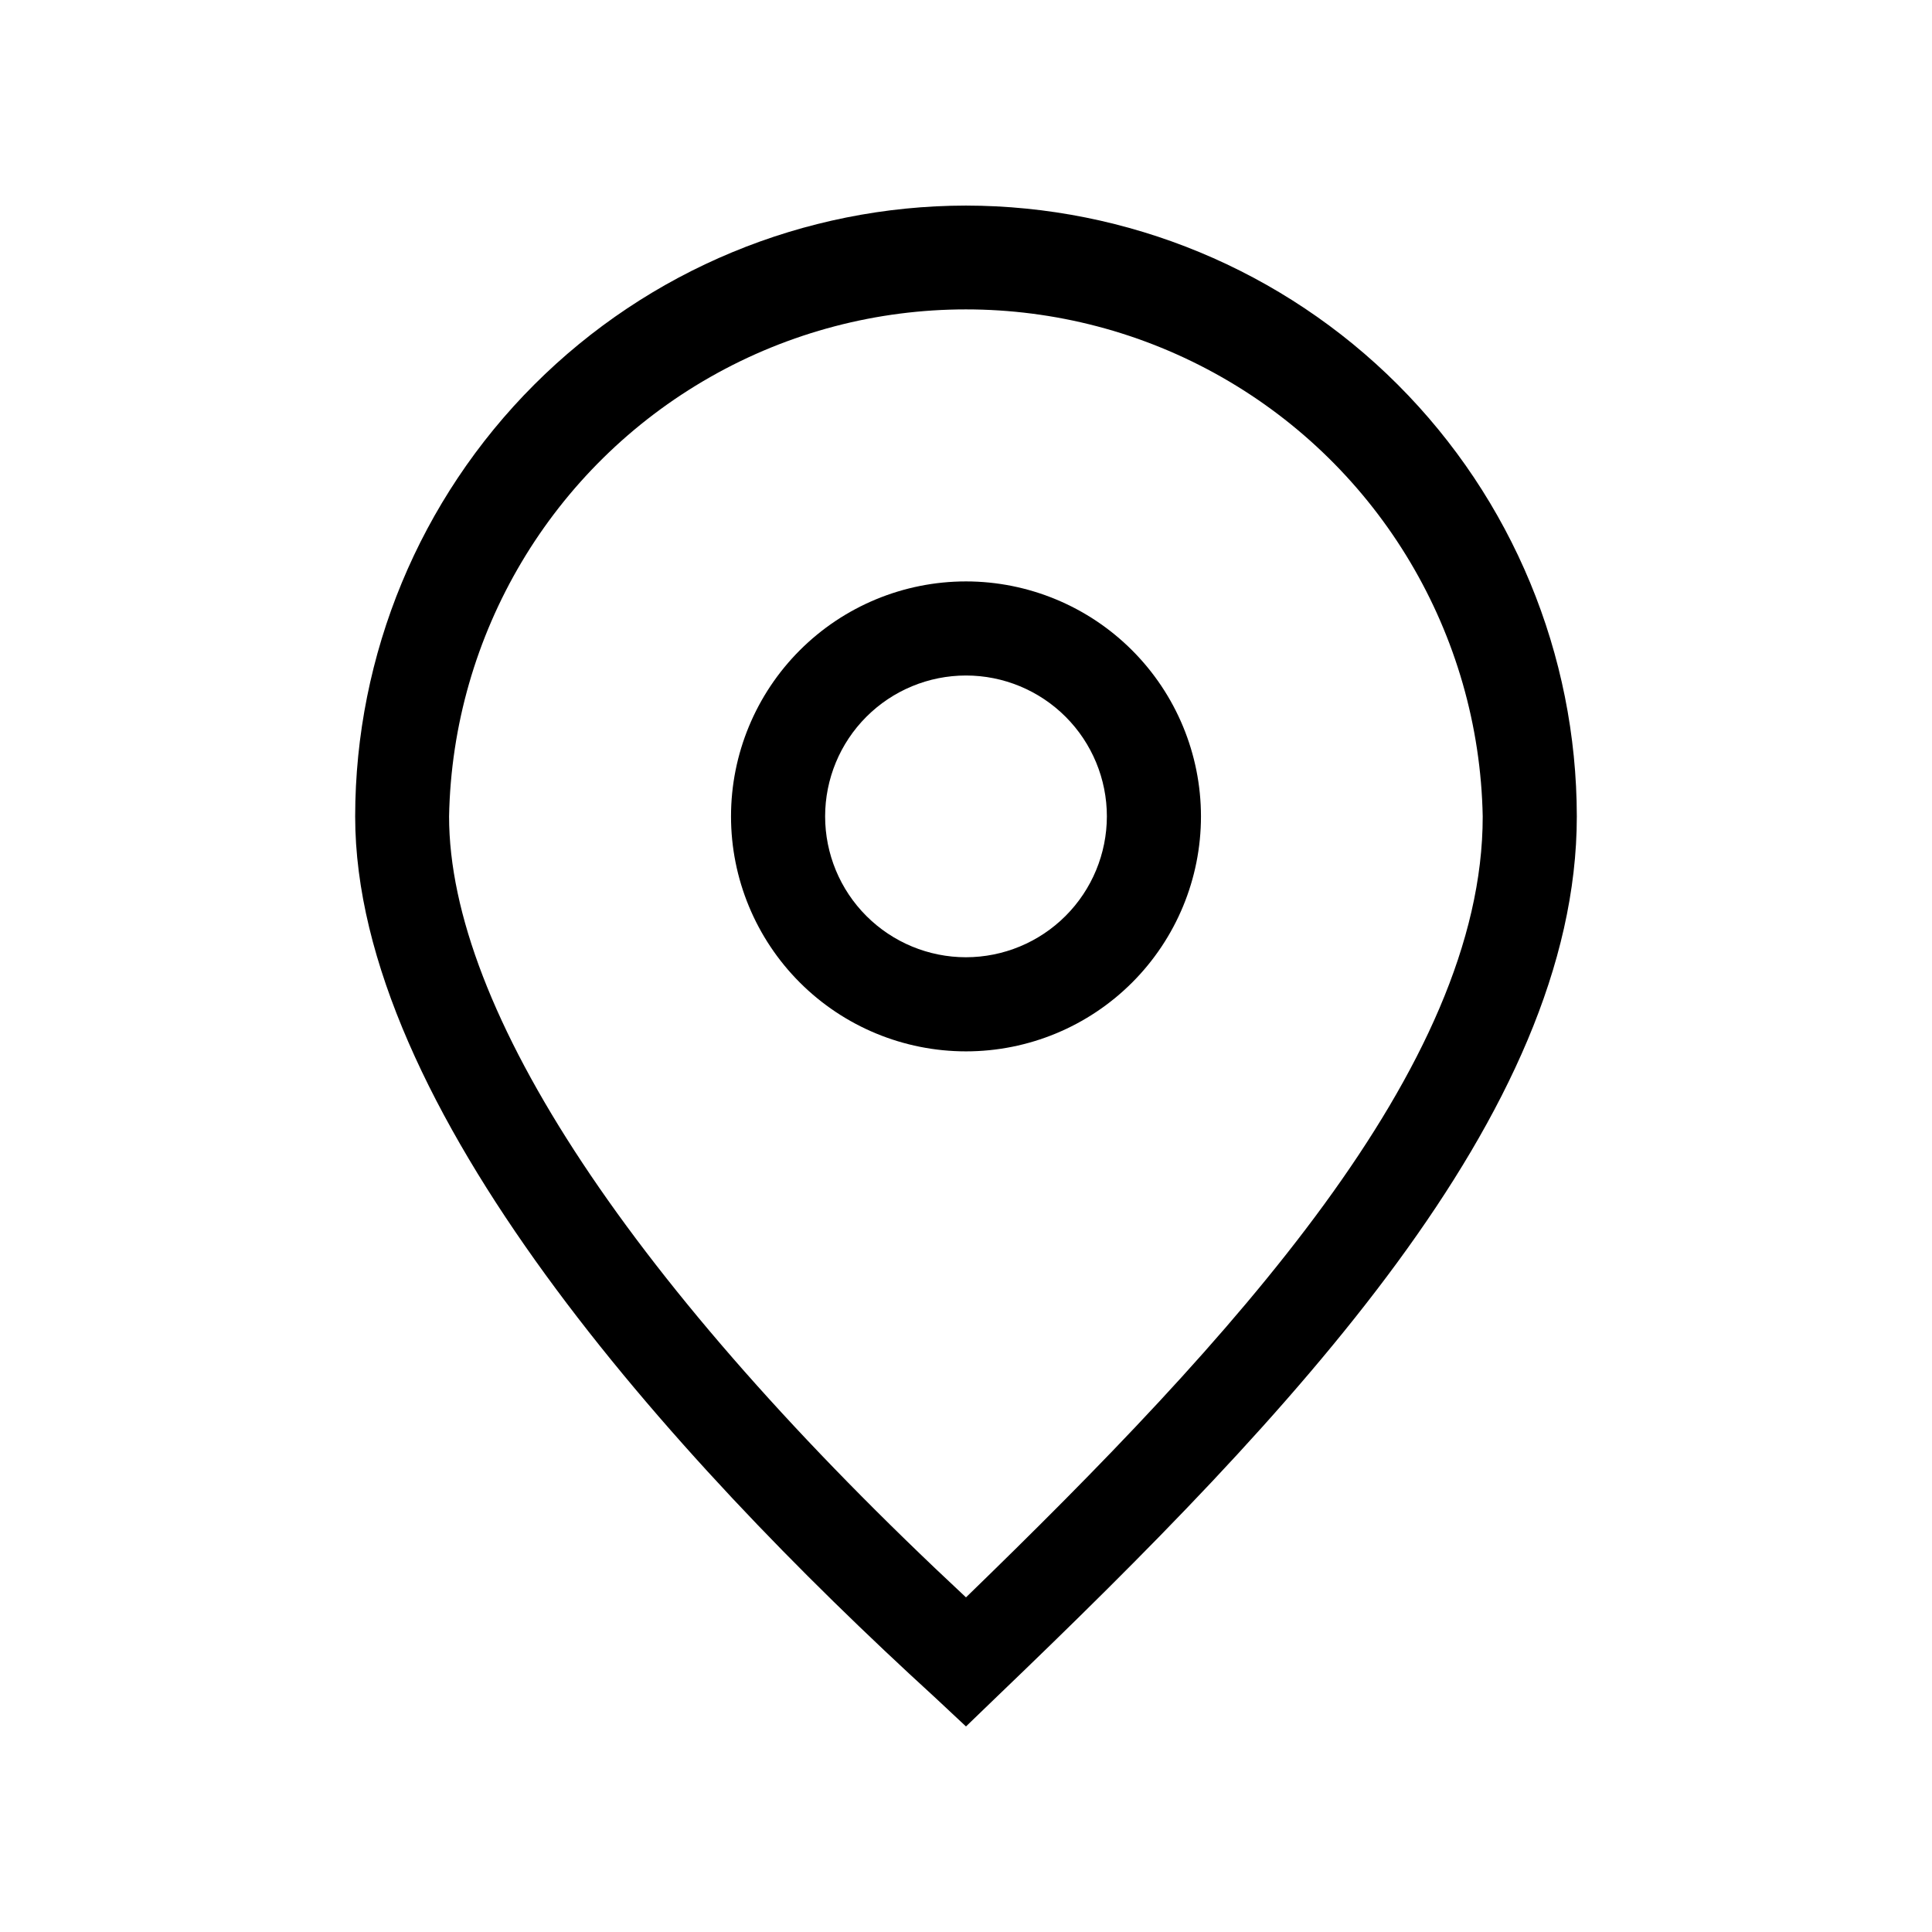
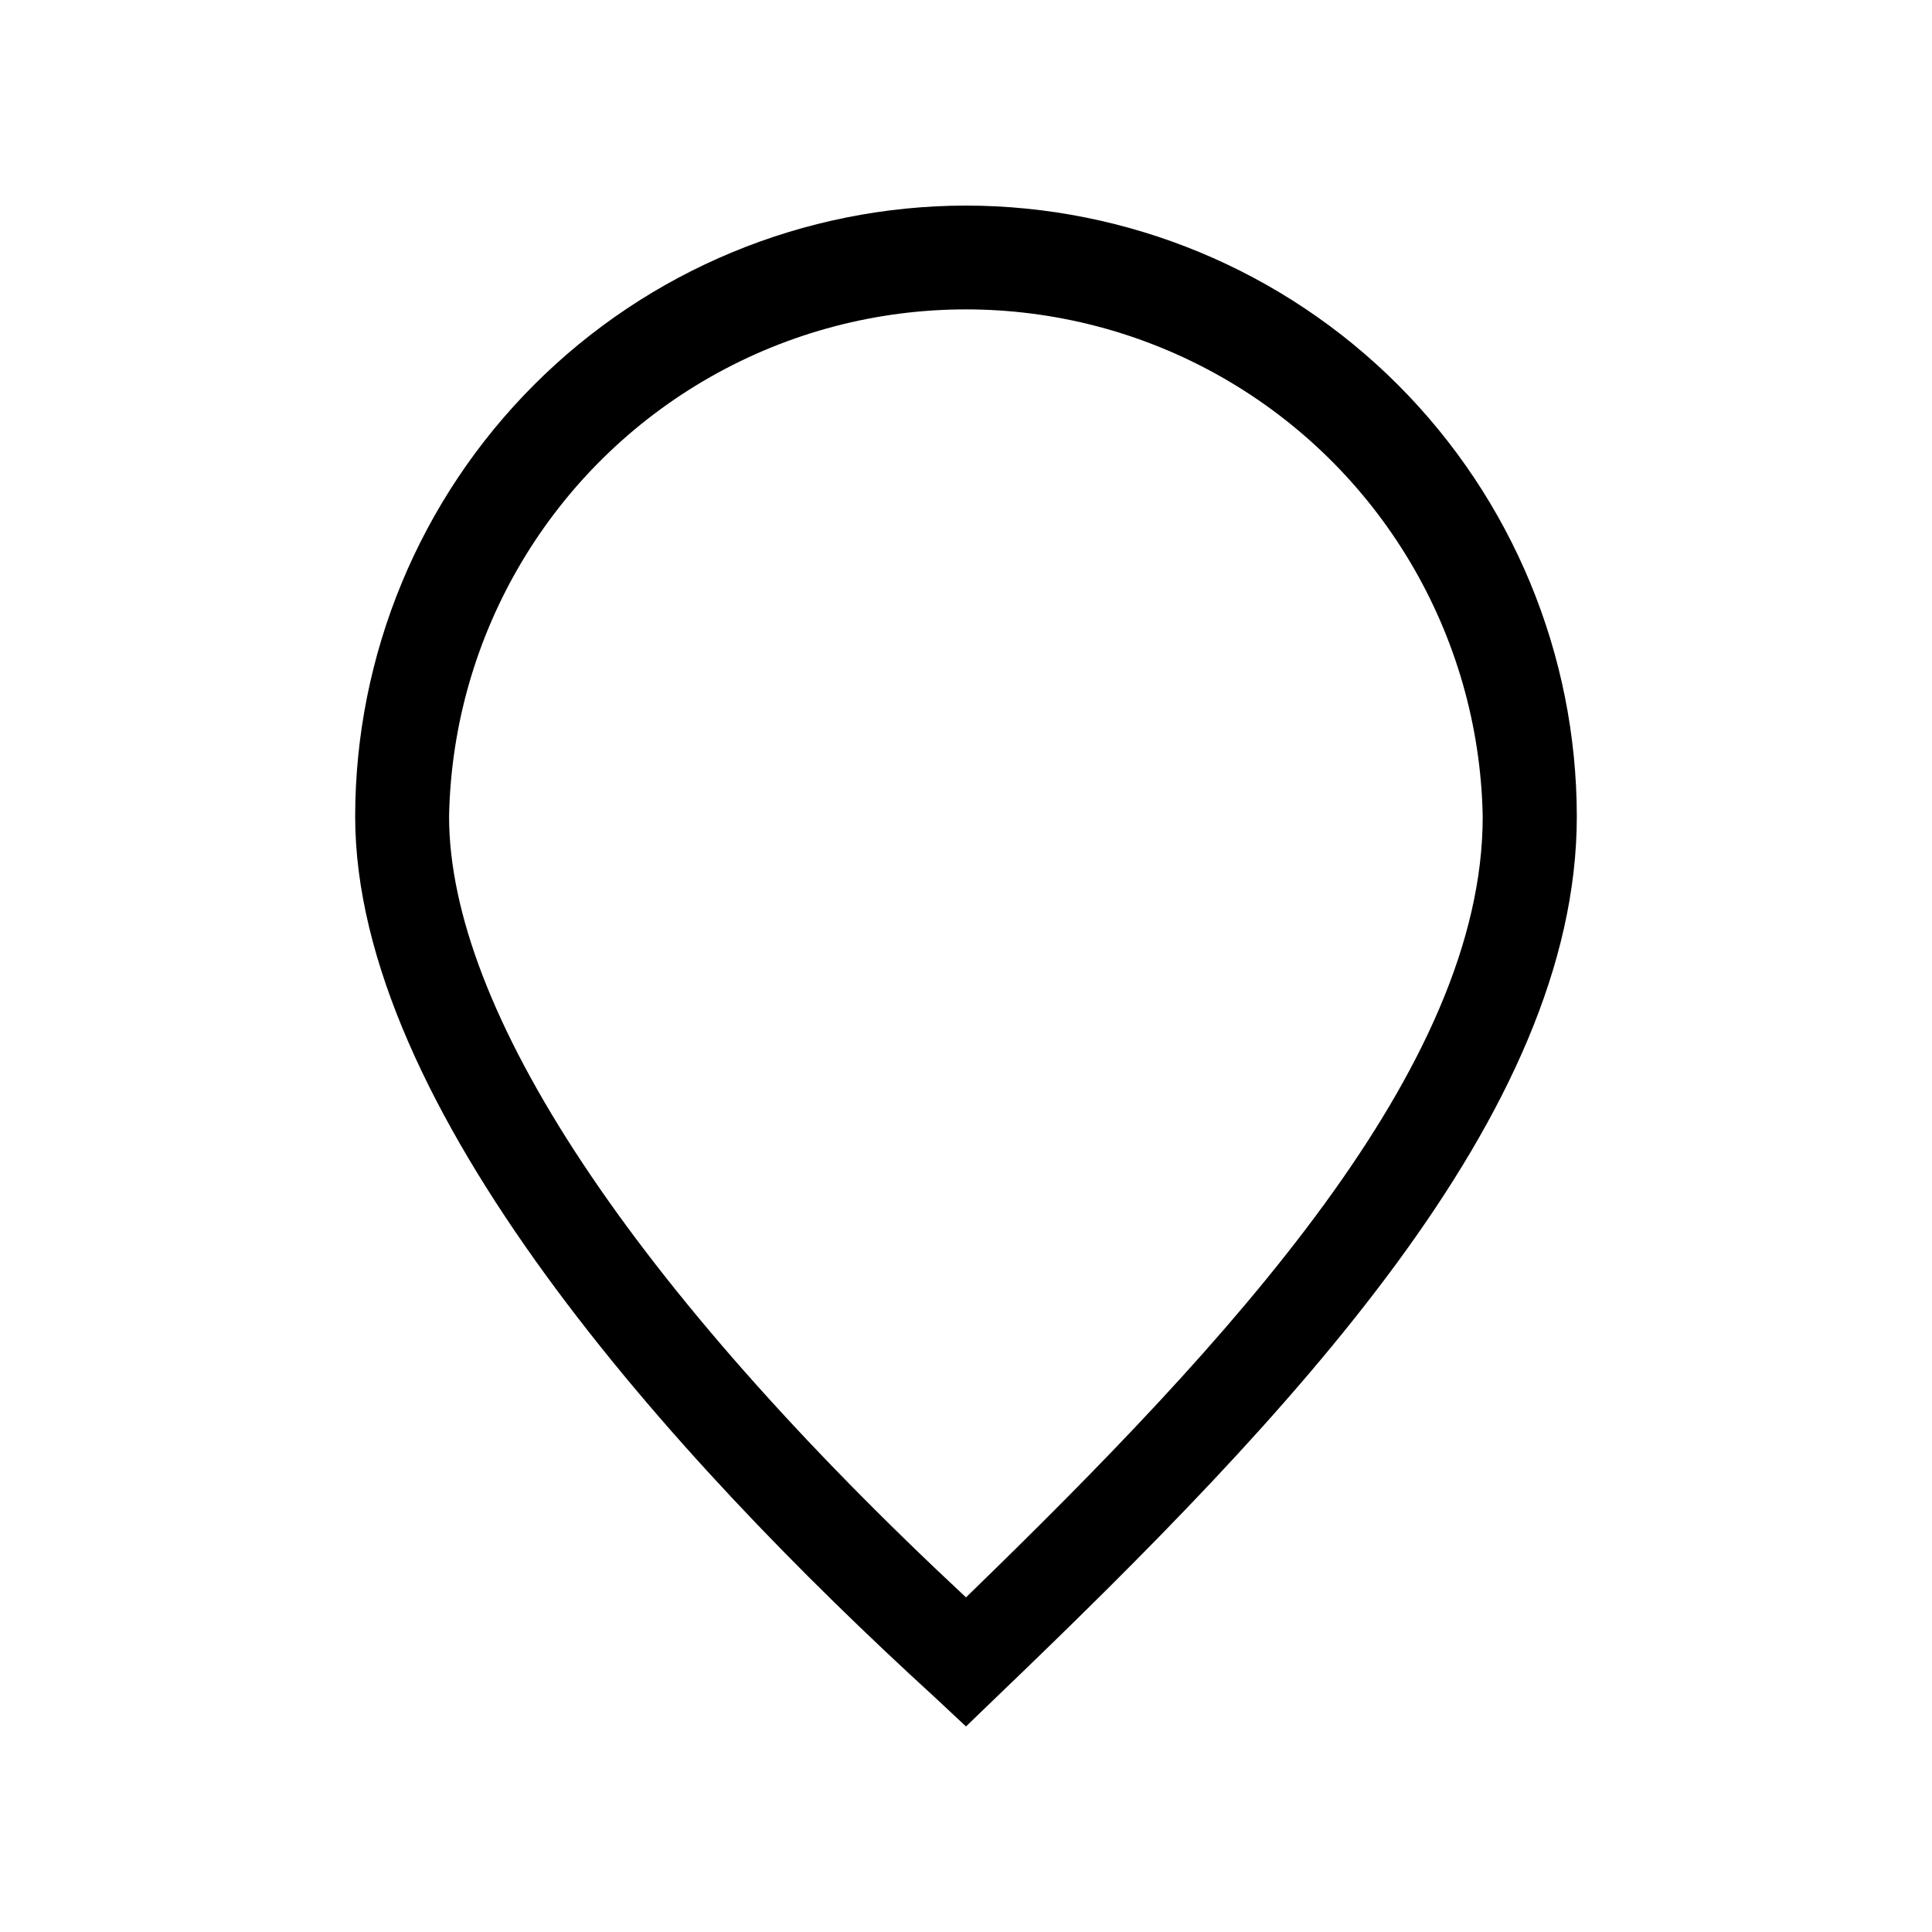
<svg xmlns="http://www.w3.org/2000/svg" fill="#000000" width="800px" height="800px" version="1.1" viewBox="144 144 512 512">
  <g>
    <path d="m400 198.48c-42.922 0.039-84.07 17.105-114.42 47.453-30.352 30.348-47.418 71.5-47.457 114.42 0 76.883 83.43 169.33 153.46 233.31l8.414 7.863 8.414-8.113c77.734-74.562 153.46-154.02 153.46-233.06-0.039-42.918-17.105-84.07-47.453-114.42-30.352-30.348-71.5-47.414-114.42-47.453zm0 368.84c-88.469-82.426-136.99-155.68-136.99-206.97 0.926-48.305 27.234-92.551 69.227-116.44 41.996-23.891 93.473-23.891 135.47 0 41.996 23.891 68.301 68.137 69.227 116.44 0.051 66.605-66.402 138.55-136.93 206.96z" />
-     <path d="m400 298.08c-16.516 0-32.355 6.559-44.035 18.238-11.676 11.68-18.238 27.516-18.238 44.031s6.562 32.355 18.238 44.031c11.68 11.68 27.52 18.242 44.035 18.242s32.352-6.562 44.031-18.242c11.676-11.676 18.238-27.516 18.238-44.031-0.012-16.512-6.578-32.34-18.254-44.016s-27.508-18.242-44.016-18.254zm0 99.602c-9.902 0-19.398-3.934-26.398-10.934-7.004-7-10.934-16.496-10.934-26.398 0-9.898 3.93-19.395 10.934-26.398 7-7 16.496-10.934 26.398-10.934 9.898 0 19.395 3.934 26.395 10.934 7.004 7.004 10.938 16.5 10.938 26.398-0.016 9.898-3.953 19.387-10.949 26.383-7 7-16.488 10.938-26.383 10.949z" />
  </g>
</svg>